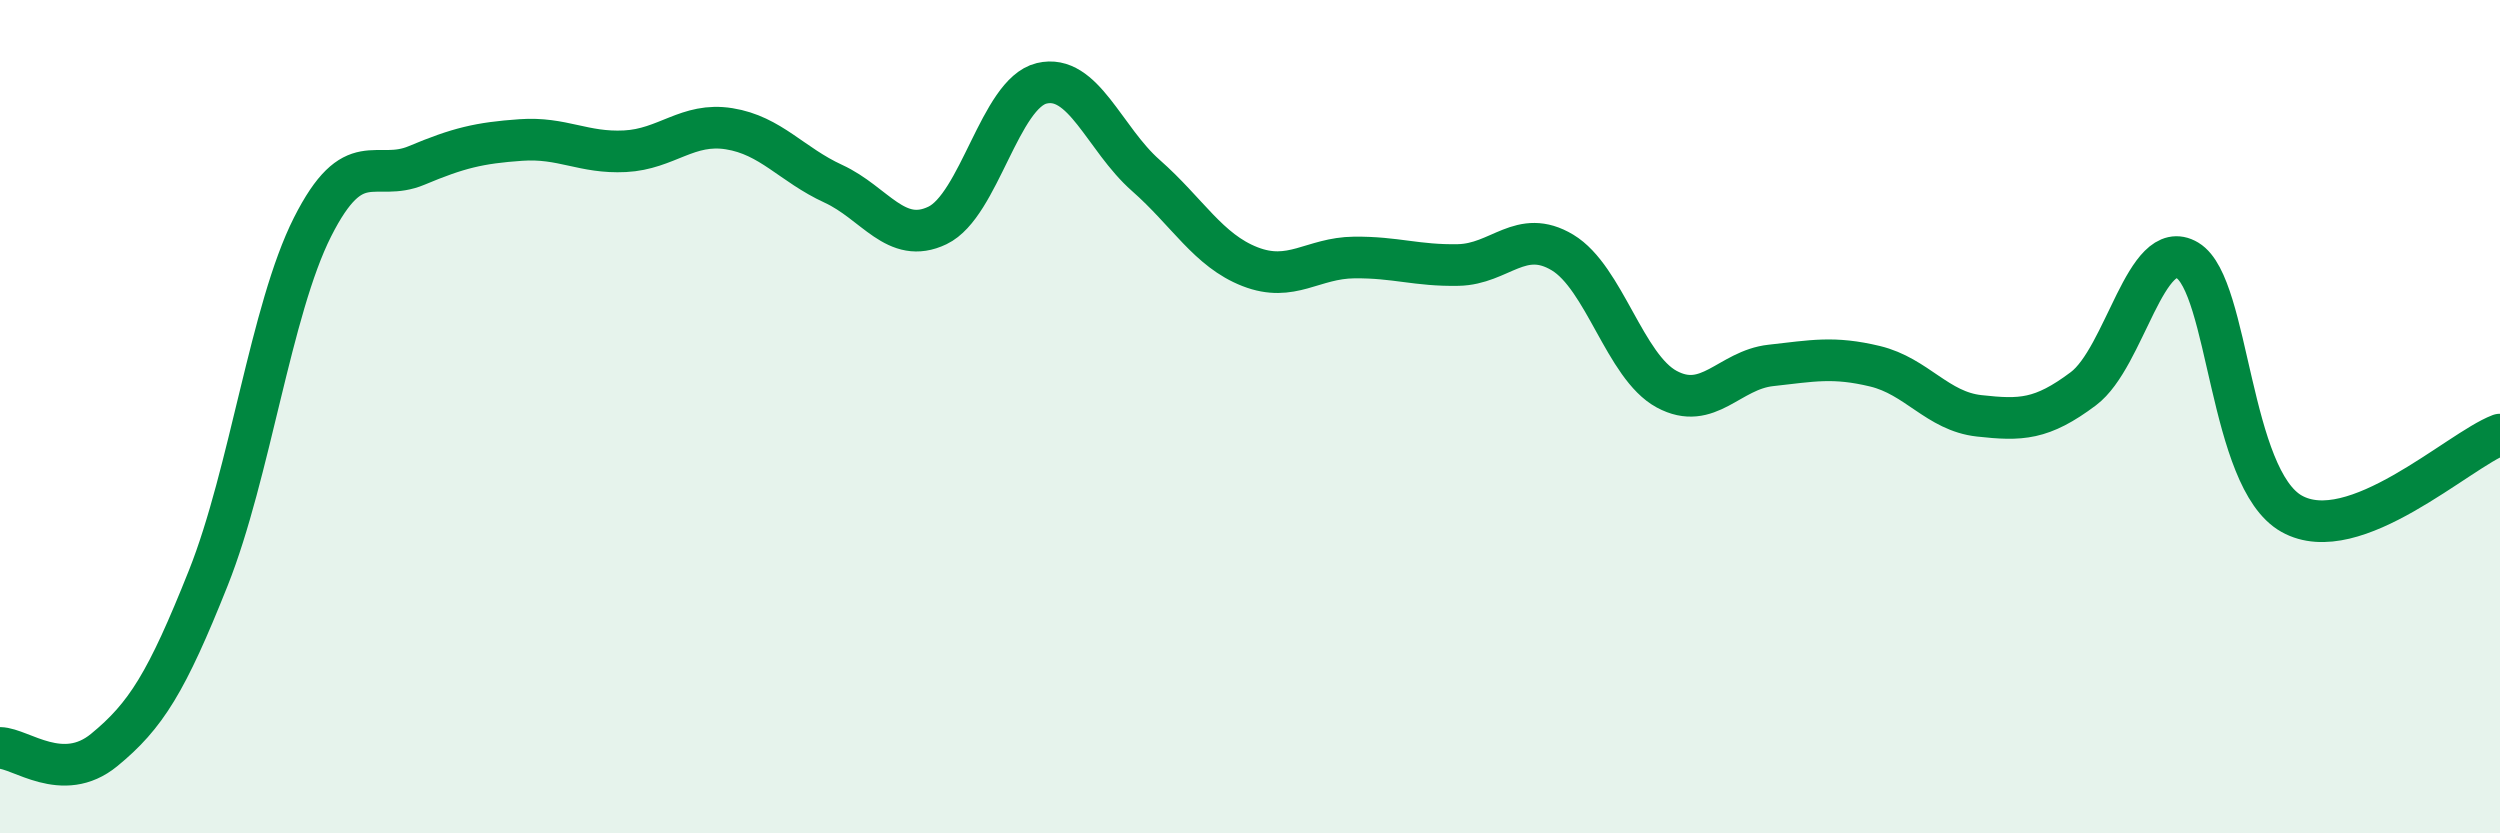
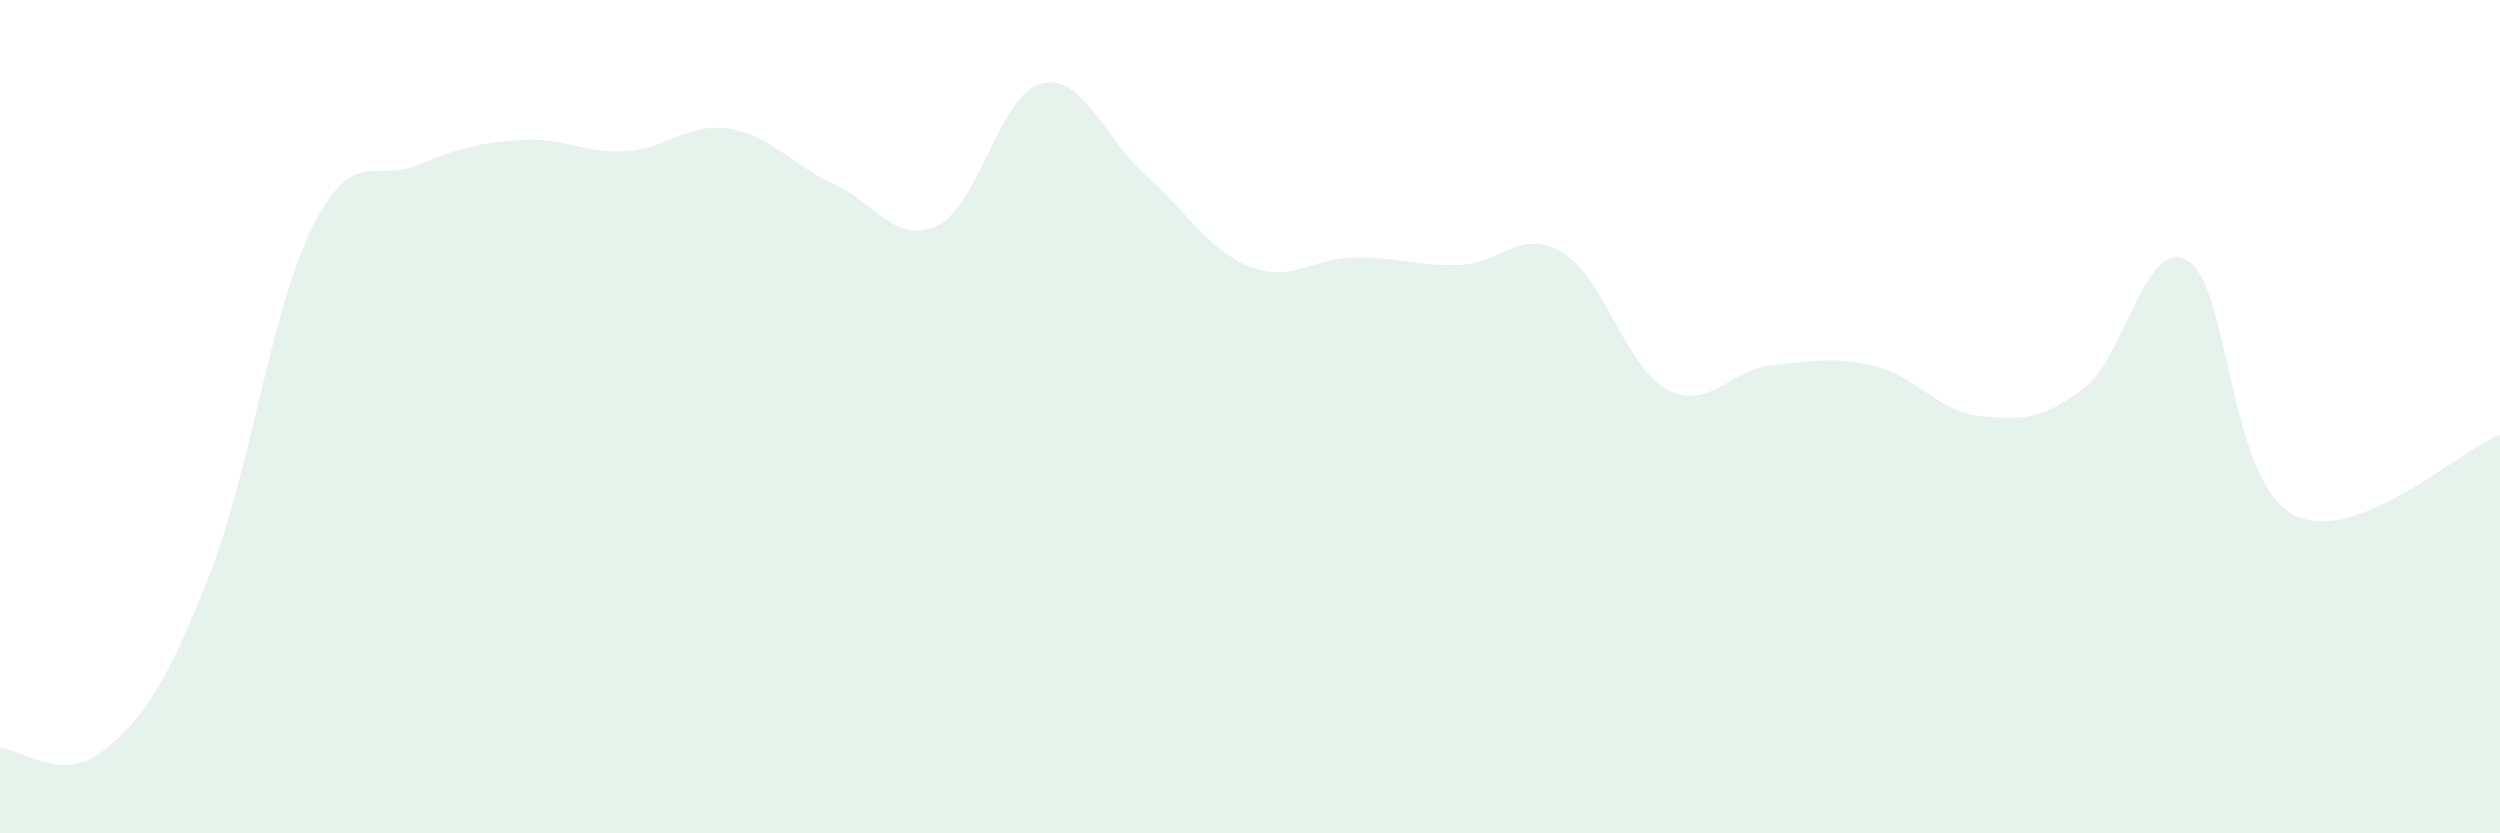
<svg xmlns="http://www.w3.org/2000/svg" width="60" height="20" viewBox="0 0 60 20">
  <path d="M 0,17.95 C 0.5,17.96 1.5,18.82 2.5,18 C 3.5,17.18 4,16.38 5,13.87 C 6,11.36 6.5,7.43 7.5,5.45 C 8.5,3.47 9,4.39 10,3.97 C 11,3.55 11.5,3.43 12.5,3.36 C 13.5,3.29 14,3.68 15,3.63 C 16,3.58 16.5,2.93 17.5,3.09 C 18.5,3.25 19,3.95 20,4.41 C 21,4.87 21.5,5.89 22.5,5.41 C 23.5,4.93 24,2.24 25,2 C 26,1.76 26.5,3.33 27.5,4.21 C 28.5,5.09 29,6.01 30,6.4 C 31,6.79 31.5,6.19 32.5,6.18 C 33.5,6.17 34,6.38 35,6.36 C 36,6.34 36.5,5.46 37.5,6.06 C 38.5,6.66 39,8.8 40,9.34 C 41,9.88 41.5,8.88 42.5,8.77 C 43.5,8.66 44,8.55 45,8.79 C 46,9.03 46.5,9.87 47.5,9.98 C 48.5,10.09 49,10.08 50,9.33 C 51,8.58 51.5,5.65 52.5,6.25 C 53.5,6.85 53.5,11.49 55,12.33 C 56.5,13.17 59,10.81 60,10.43L60 20L0 20Z" fill="#008740" opacity="0.1" stroke-linecap="round" stroke-linejoin="round" />
-   <path d="M 0,17.95 C 0.5,17.96 1.5,18.82 2.5,18 C 3.5,17.18 4,16.38 5,13.87 C 6,11.36 6.5,7.43 7.5,5.45 C 8.5,3.47 9,4.39 10,3.97 C 11,3.55 11.5,3.43 12.5,3.36 C 13.5,3.29 14,3.68 15,3.63 C 16,3.58 16.5,2.93 17.5,3.09 C 18.5,3.25 19,3.95 20,4.41 C 21,4.87 21.5,5.89 22.5,5.41 C 23.5,4.93 24,2.24 25,2 C 26,1.76 26.5,3.33 27.5,4.21 C 28.5,5.09 29,6.01 30,6.4 C 31,6.79 31.5,6.19 32.5,6.18 C 33.5,6.17 34,6.38 35,6.36 C 36,6.34 36.5,5.46 37.5,6.06 C 38.5,6.66 39,8.8 40,9.34 C 41,9.88 41.5,8.88 42.5,8.77 C 43.5,8.66 44,8.55 45,8.79 C 46,9.03 46.5,9.87 47.5,9.98 C 48.5,10.09 49,10.08 50,9.33 C 51,8.58 51.5,5.65 52.5,6.25 C 53.5,6.85 53.5,11.49 55,12.33 C 56.5,13.17 59,10.81 60,10.43" stroke="#008740" stroke-width="1" fill="none" stroke-linecap="round" stroke-linejoin="round" />
</svg>